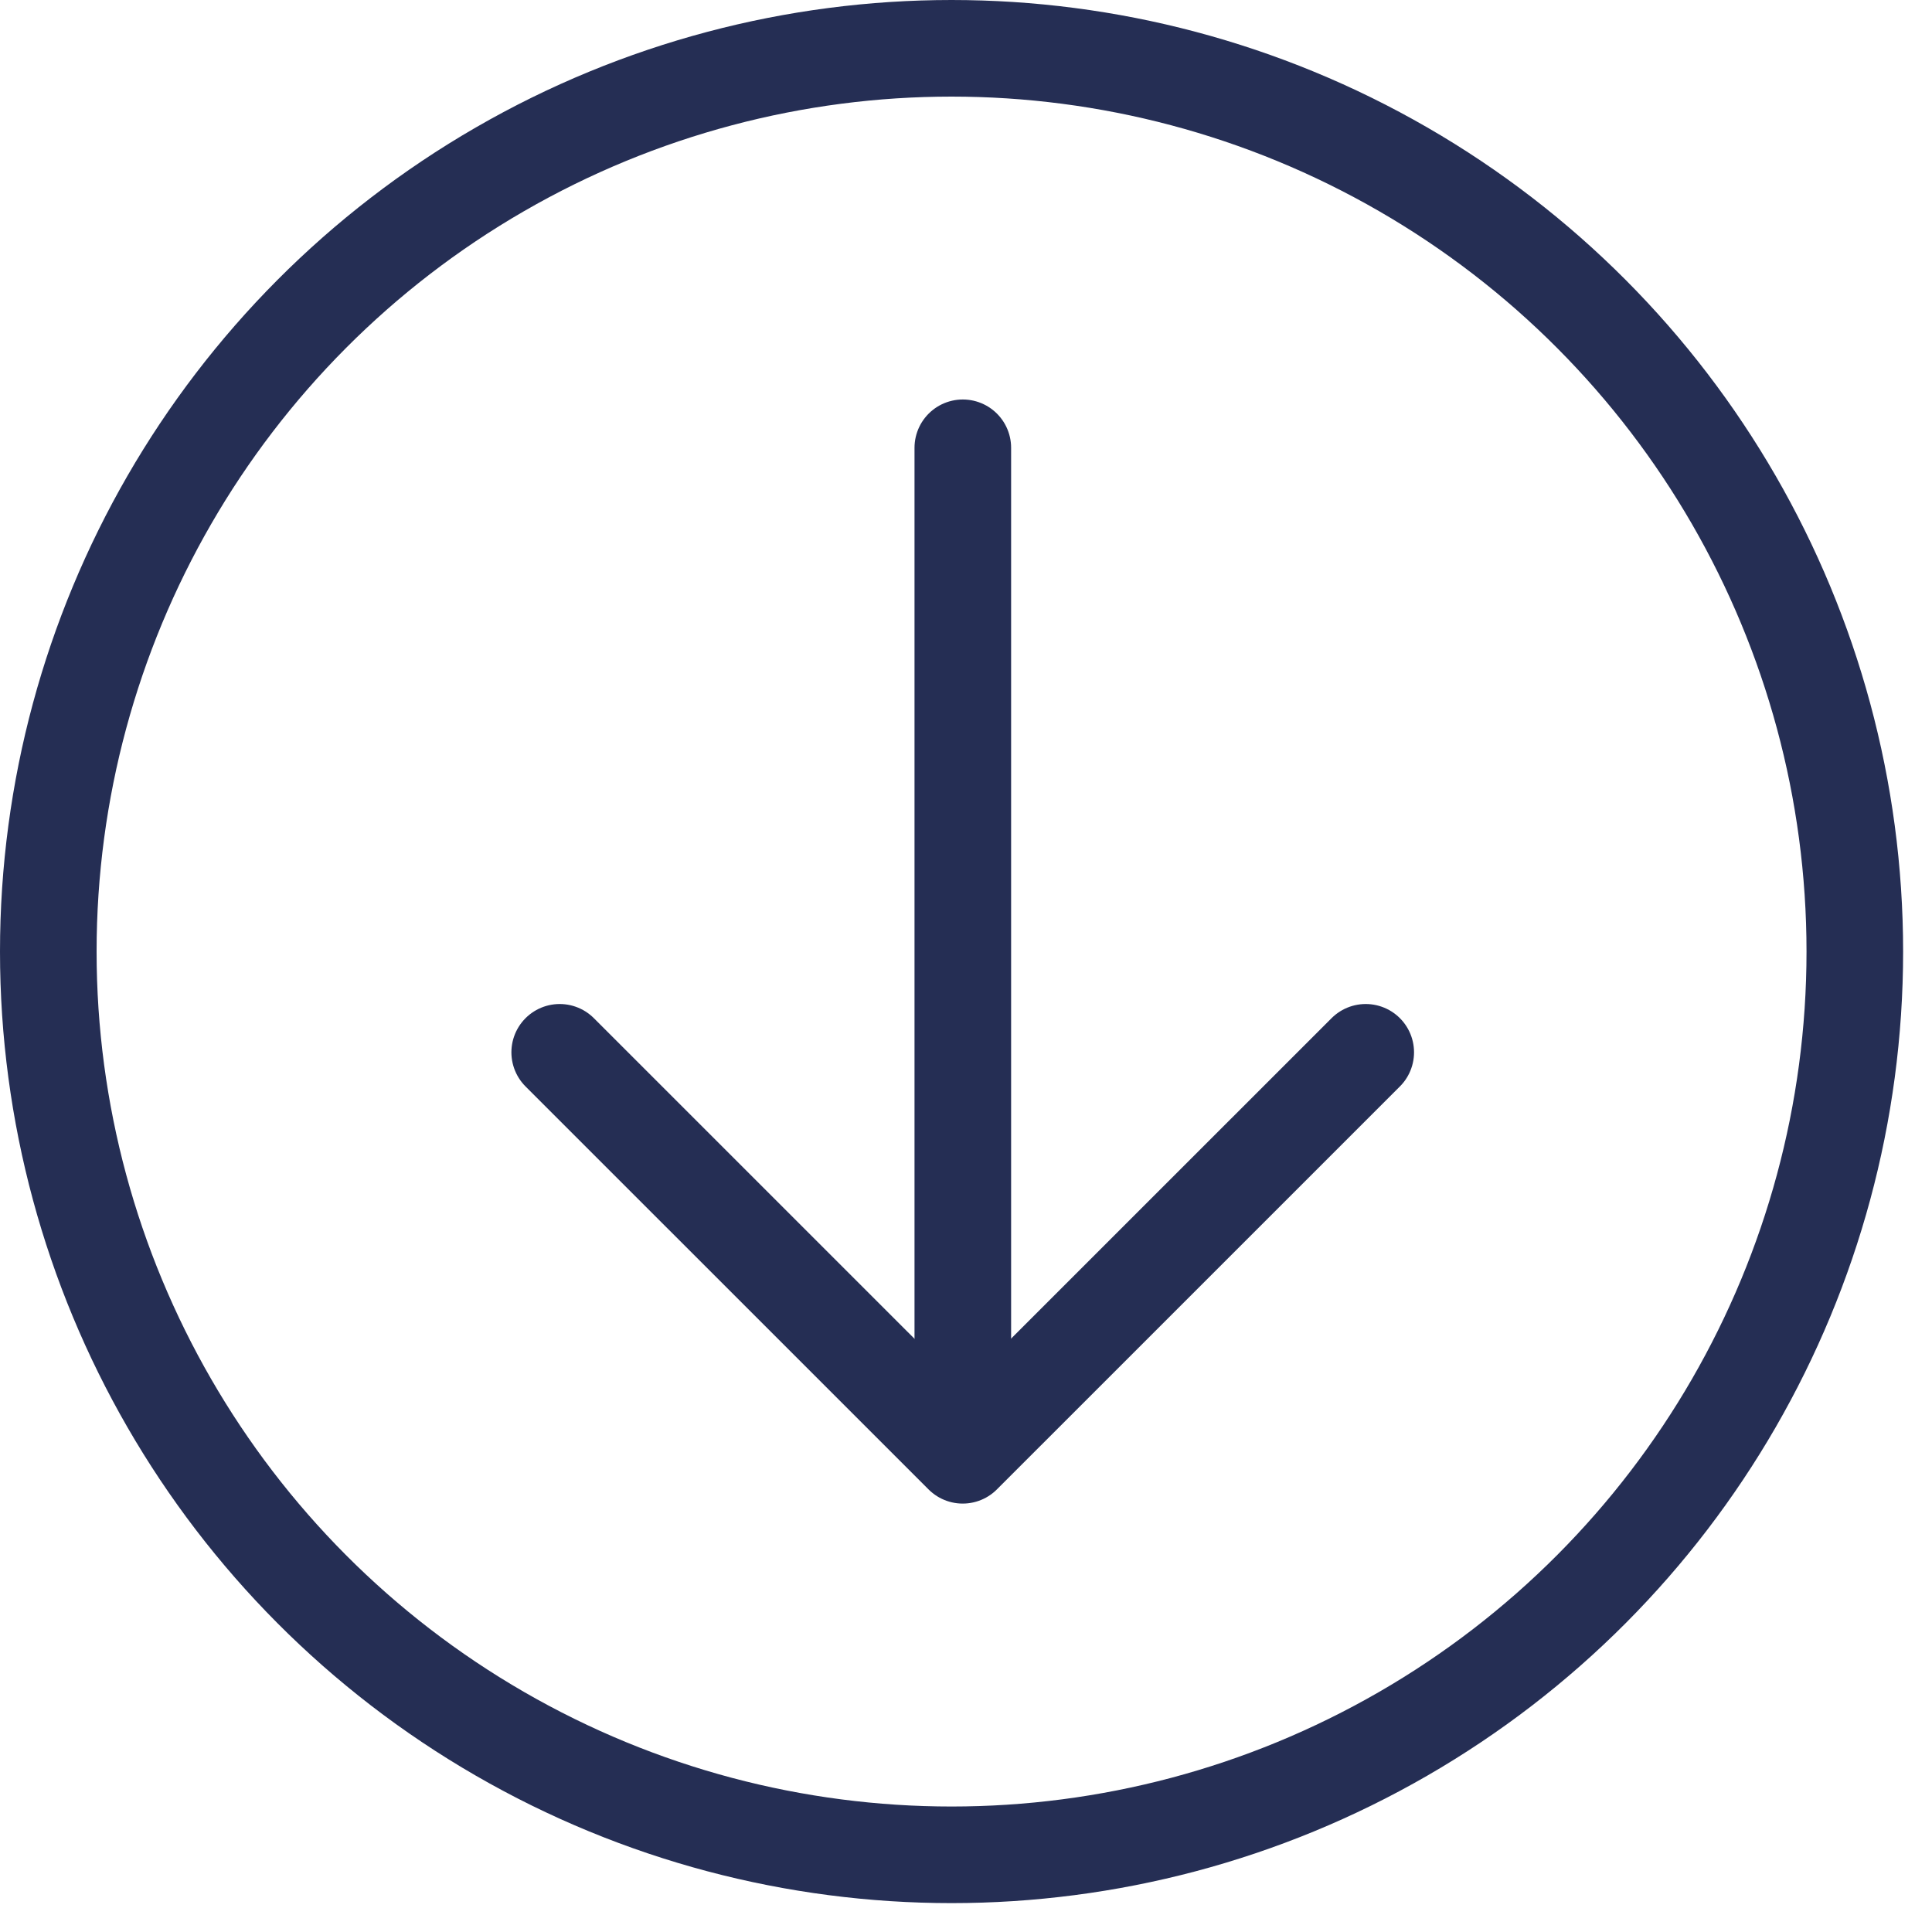
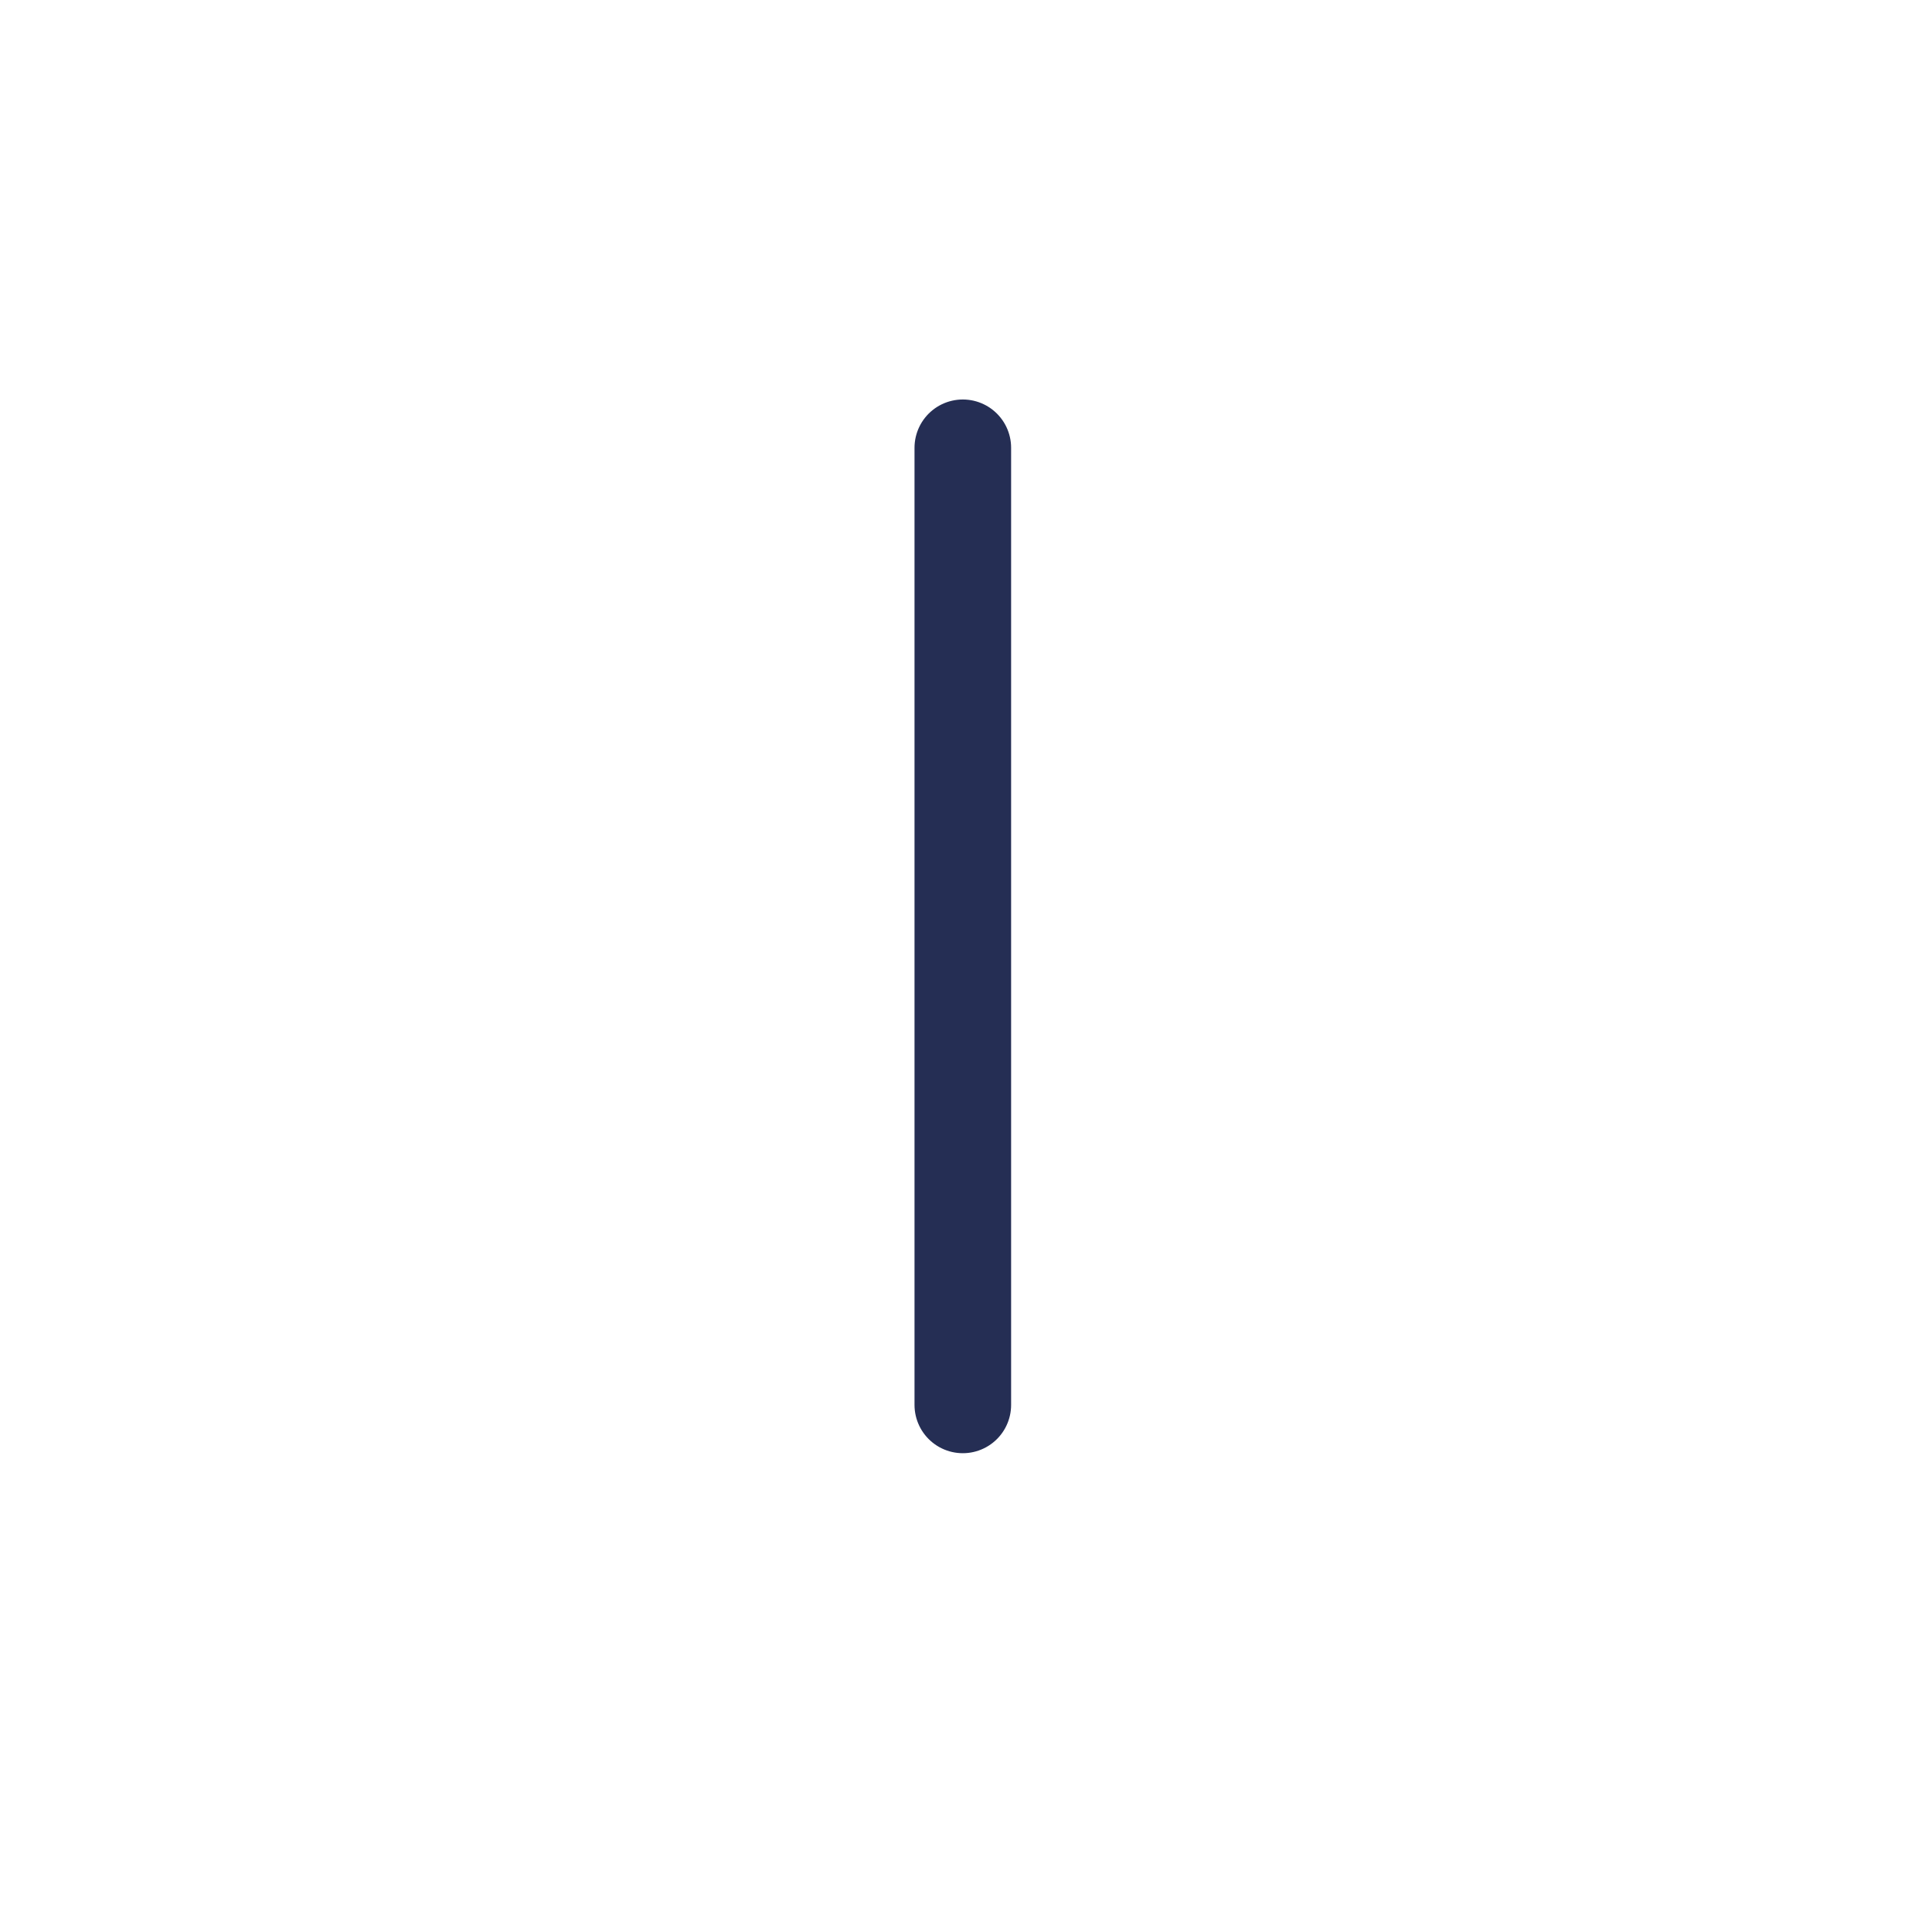
<svg xmlns="http://www.w3.org/2000/svg" fill="none" viewBox="0 0 40 40" height="40" width="40">
  <path stroke-linejoin="round" stroke-linecap="round" stroke-width="2" stroke="#252E54" d="M19.934 9.271V29.087" />
-   <path stroke-linejoin="round" stroke-linecap="round" stroke-width="2" stroke="#252E54" d="M11.588 21.787L19.932 30.13L28.276 21.787" />
-   <circle stroke-width="2" stroke="#252E54" r="18.701" cy="19.701" cx="19.701" />
</svg>